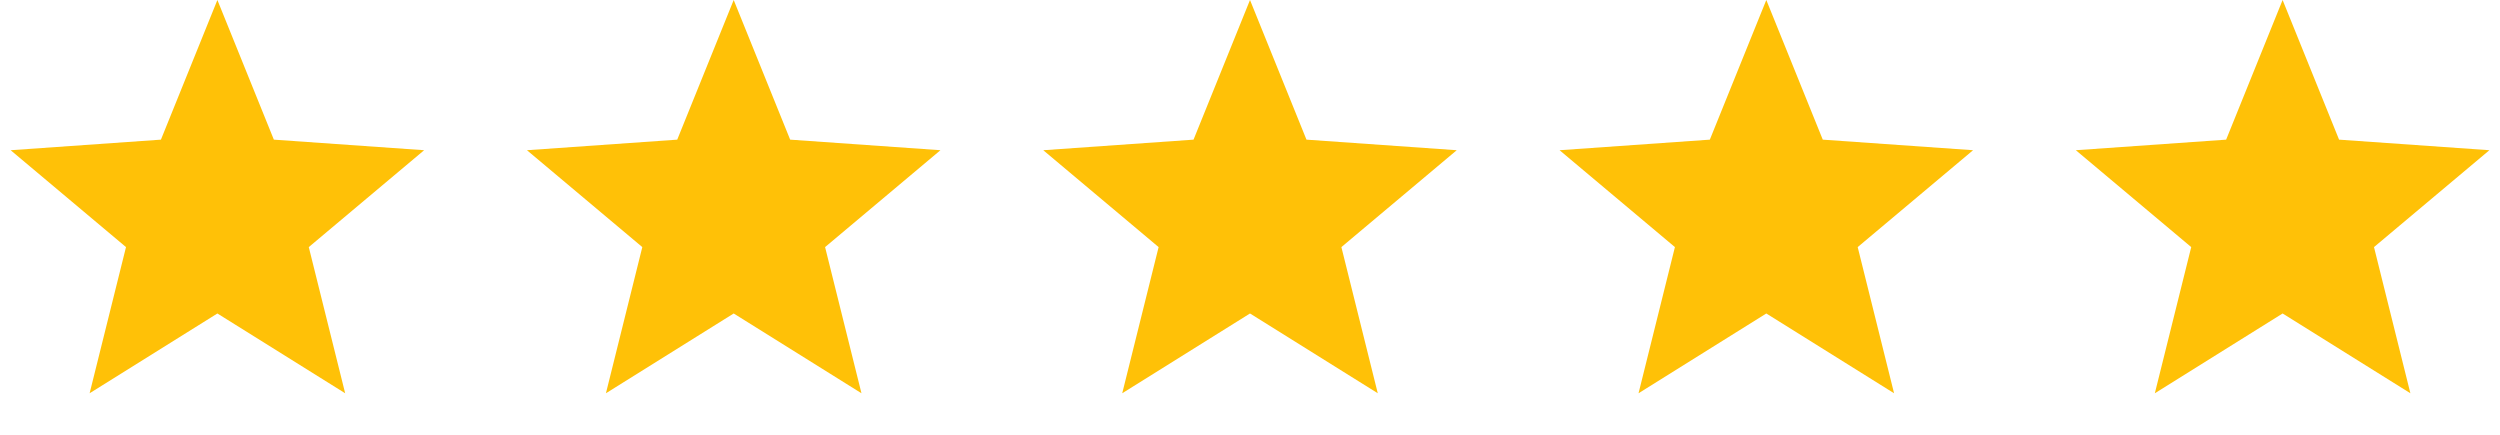
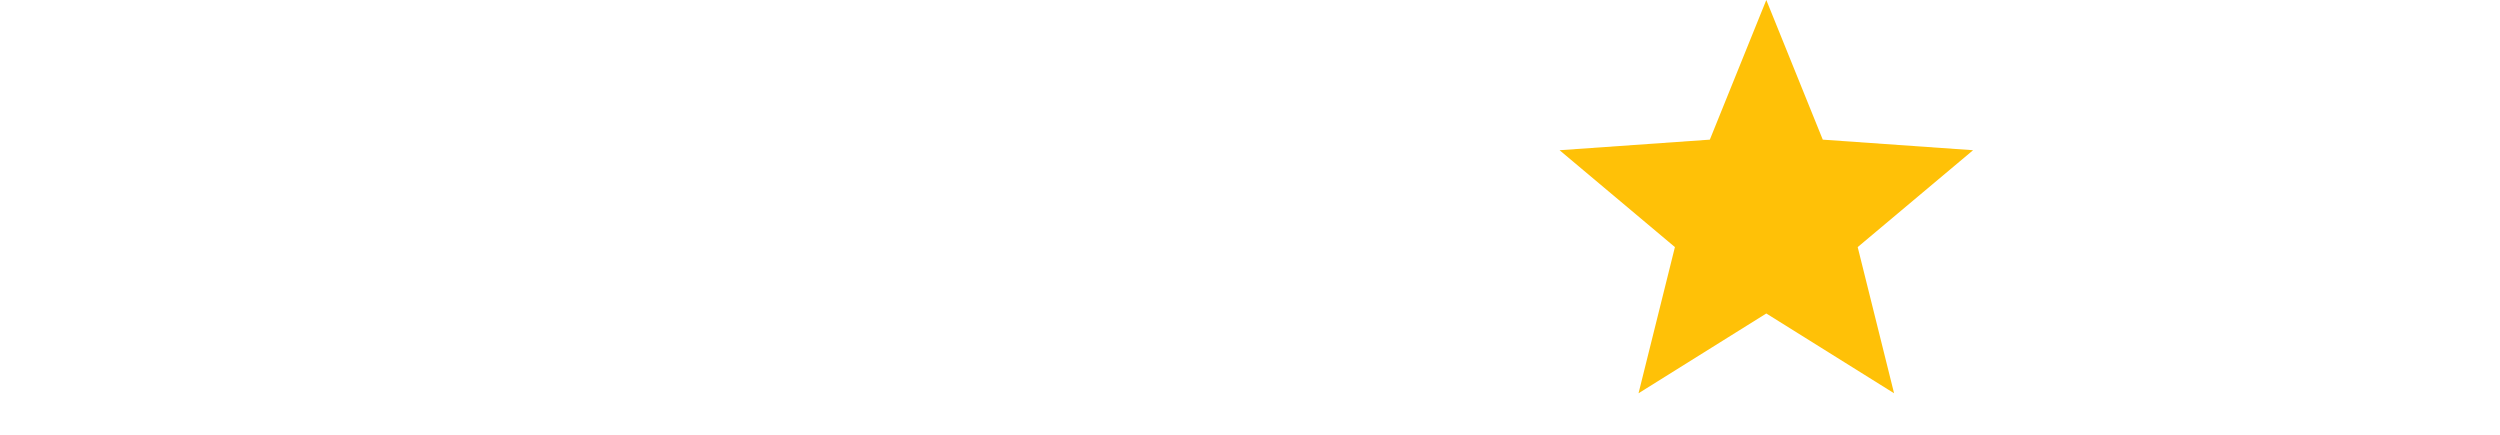
<svg xmlns="http://www.w3.org/2000/svg" width="92" height="16" viewBox="0 0 92 16" fill="none">
-   <path d="M8 0L10.078 5.139L15.608 5.528L11.363 9.093L12.702 14.472L8 11.536L3.298 14.472L4.637 9.093L0.392 5.528L5.922 5.139L8 0Z" fill="#FFC107" />
-   <path d="M27 0L29.078 5.139L34.608 5.528L30.363 9.093L31.702 14.472L27 11.536L22.298 14.472L23.637 9.093L19.392 5.528L24.922 5.139L27 0Z" fill="#FFC107" />
-   <path d="M46 0L48.078 5.139L53.608 5.528L49.363 9.093L50.702 14.472L46 11.536L41.298 14.472L42.637 9.093L38.392 5.528L43.922 5.139L46 0Z" fill="#FFC107" />
  <path d="M65 0L67.078 5.139L72.609 5.528L68.363 9.093L69.702 14.472L65 11.536L60.298 14.472L61.637 9.093L57.392 5.528L62.922 5.139L65 0Z" fill="#FFC107" />
-   <path d="M84 0L86.078 5.139L91.609 5.528L87.363 9.093L88.702 14.472L84 11.536L79.298 14.472L80.637 9.093L76.391 5.528L81.922 5.139L84 0Z" fill="#FFC107" />
</svg>